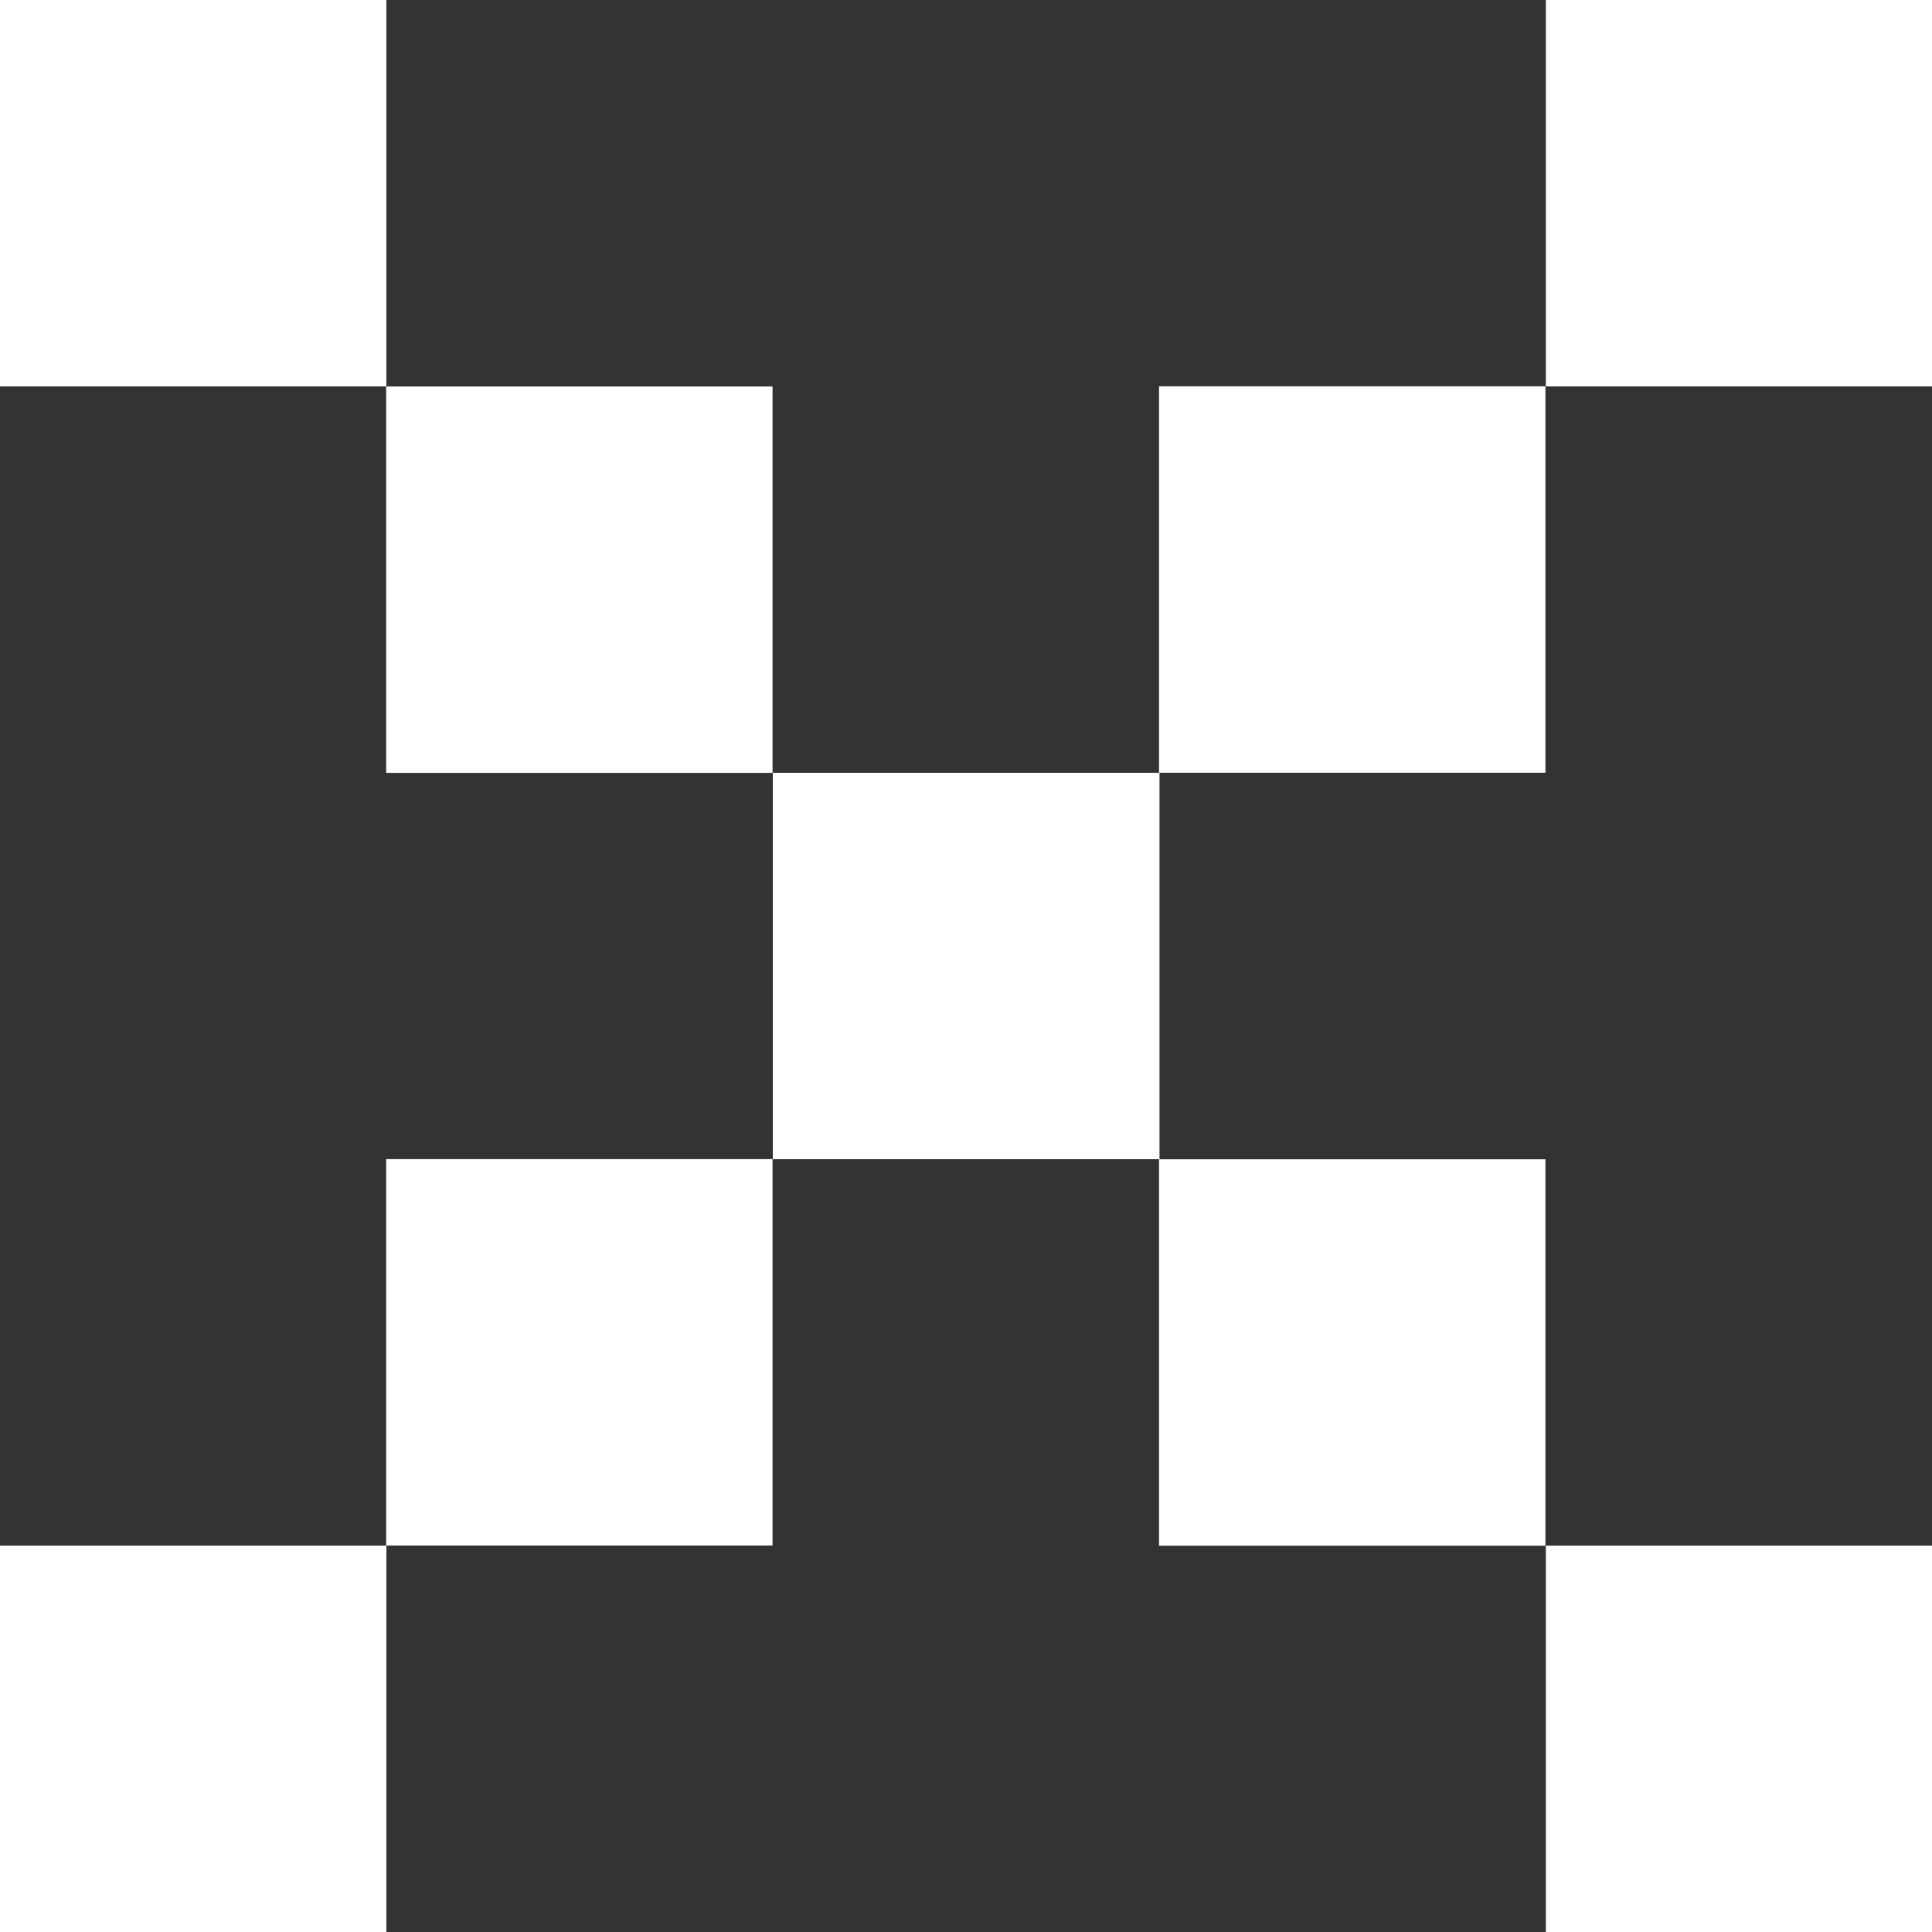
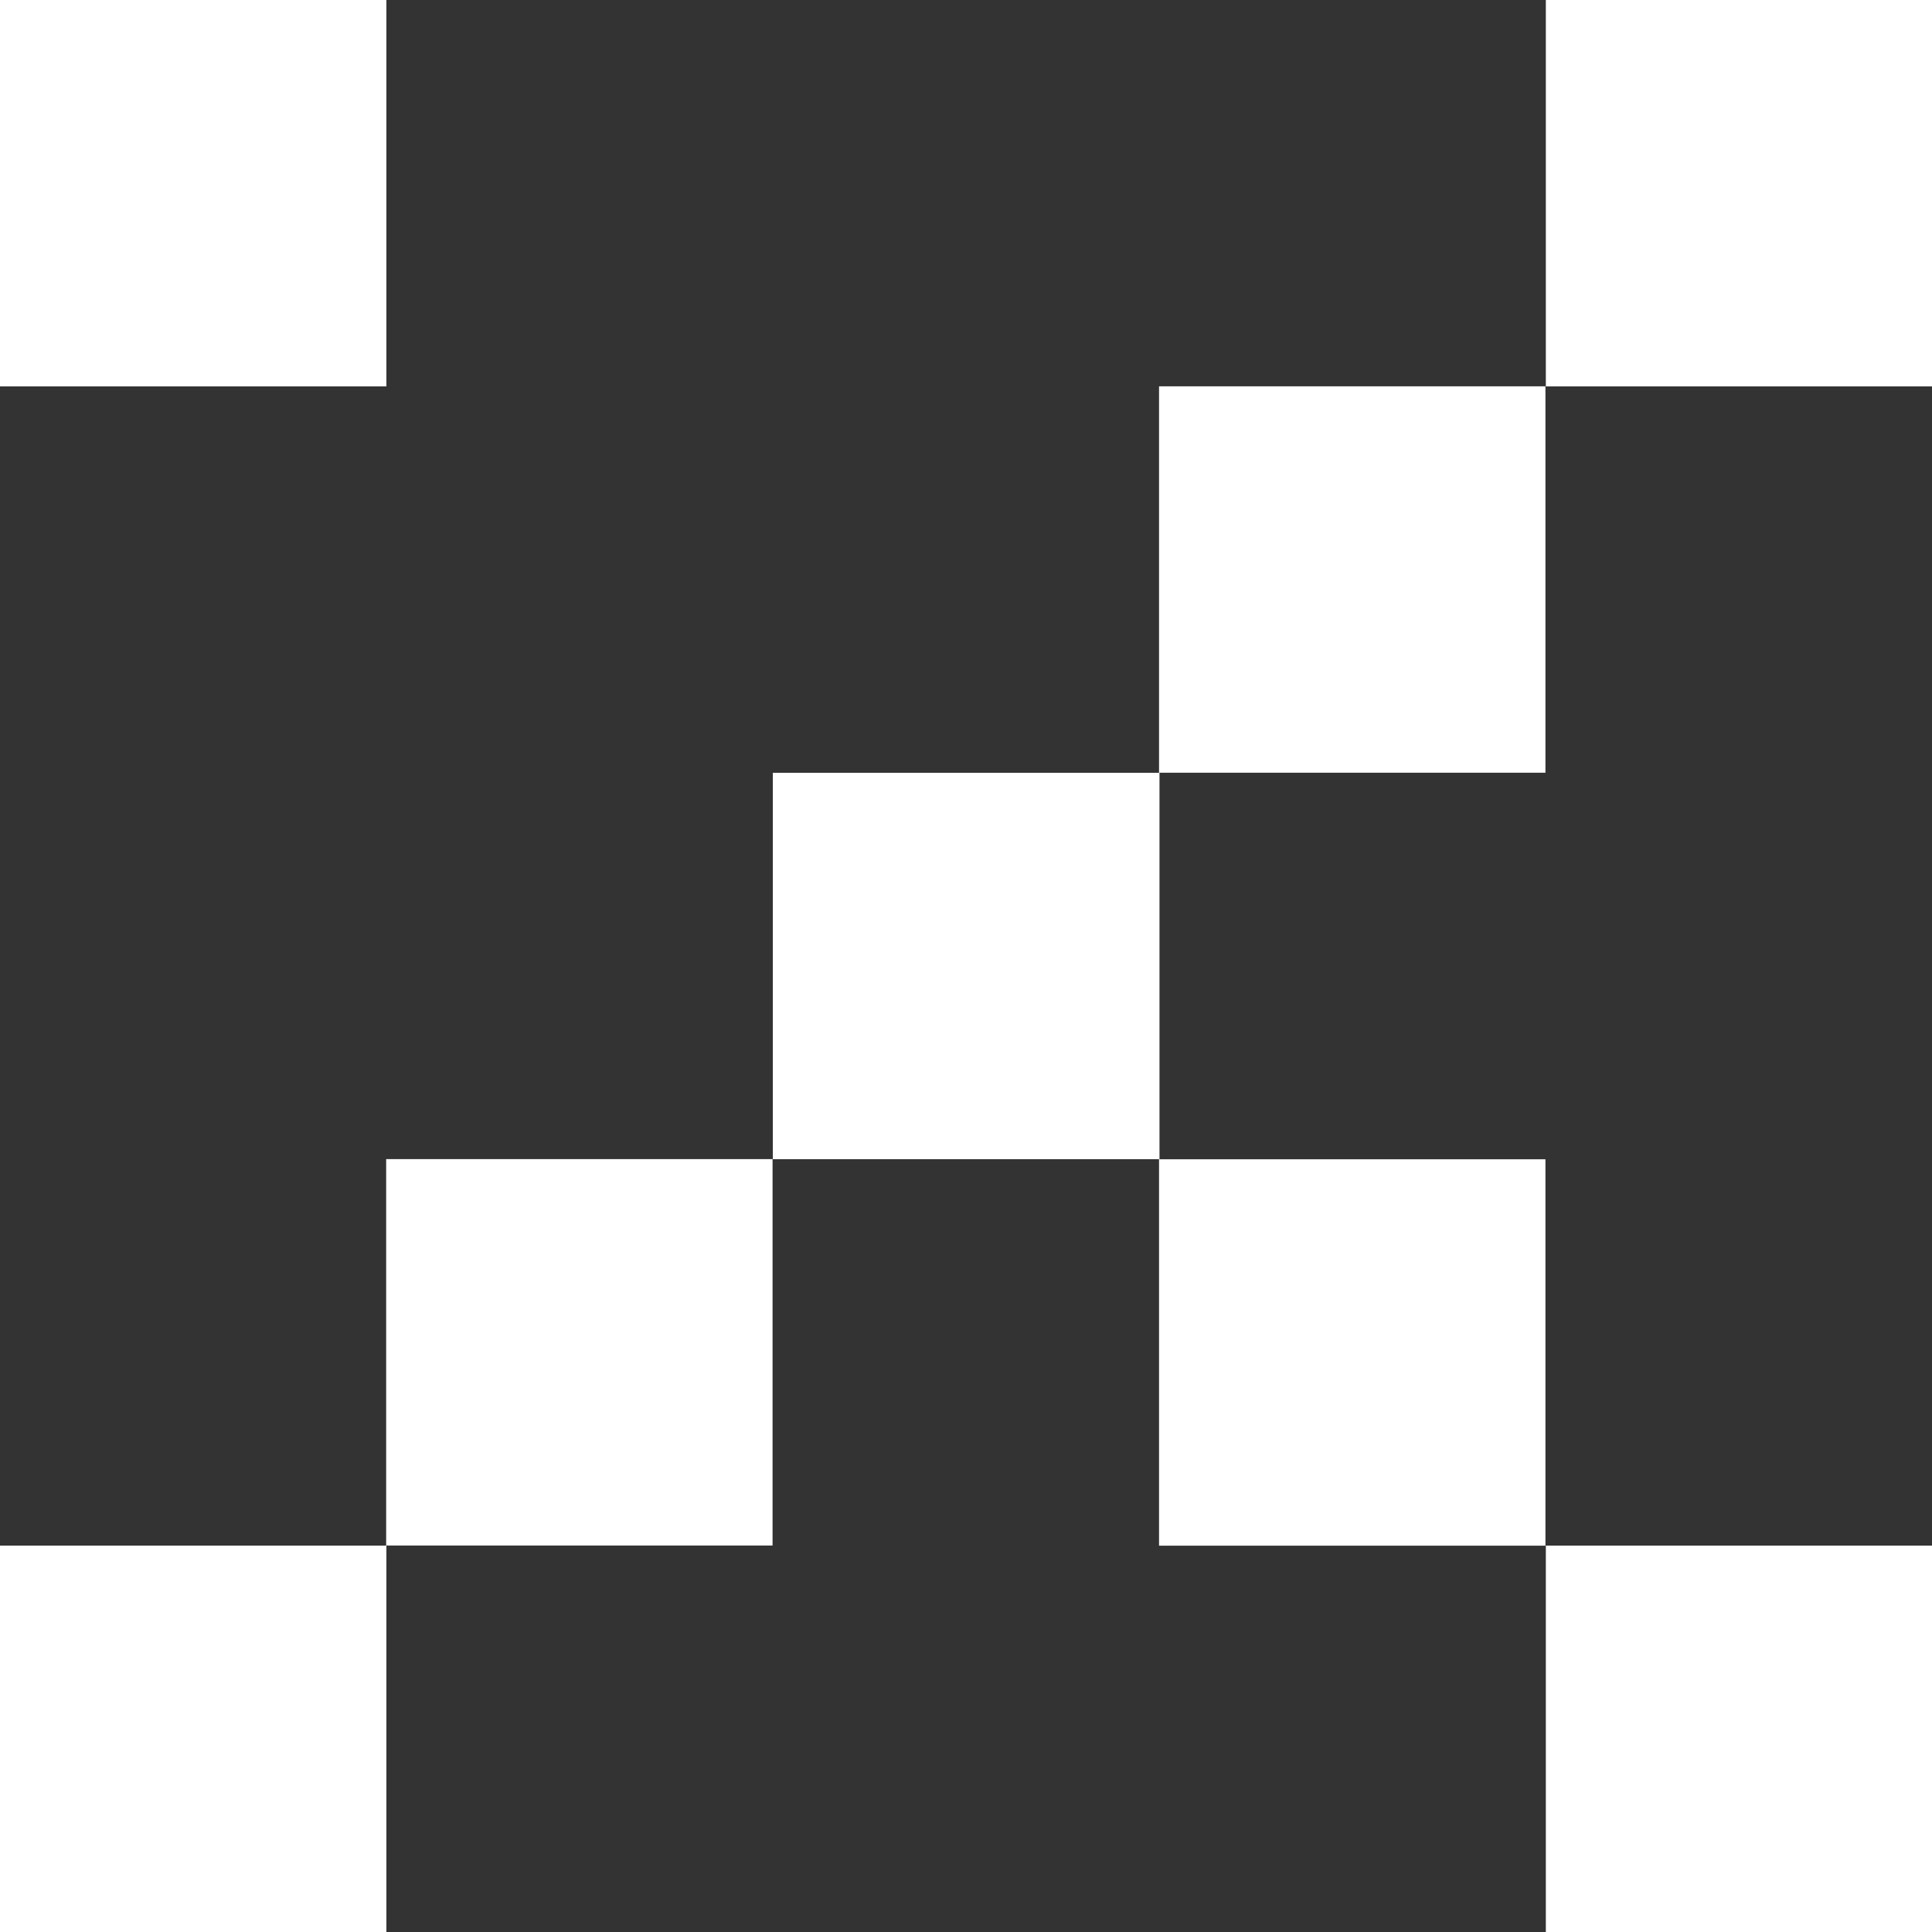
<svg xmlns="http://www.w3.org/2000/svg" fill="none" viewBox="0 0 24 24" height="24" width="24">
  <rect x="0" y="0" width="24" height="24" fill="#333333" stroke="none" />
  <path fill="white" d="M4.8 19.2H0V24H4.8V19.2Z" />
  <path fill="white" d="M9.597 14.399H4.797V19.199H9.597V14.399Z" />
  <path fill="white" d="M14.402 9.6H9.602V14.4H14.402V9.6Z" />
  <path fill="white" d="M19.198 4.799H14.398V9.599H19.198V4.799Z" />
  <path fill="white" d="M24.003 0H19.203V4.8H24.003V0Z" />
  <path fill="white" d="M4.8 4.8H0V-0H4.8V4.8Z" />
-   <path fill="white" d="M9.597 9.601H4.797V4.801H9.597V9.601Z" />
  <path fill="white" d="M14.402 14.4H9.602V9.6H14.402V14.4Z" />
  <path fill="white" d="M19.198 19.201H14.398V14.401H19.198V19.201Z" />
  <path fill="white" d="M24.003 24H19.203V19.2H24.003V24Z" />
</svg>